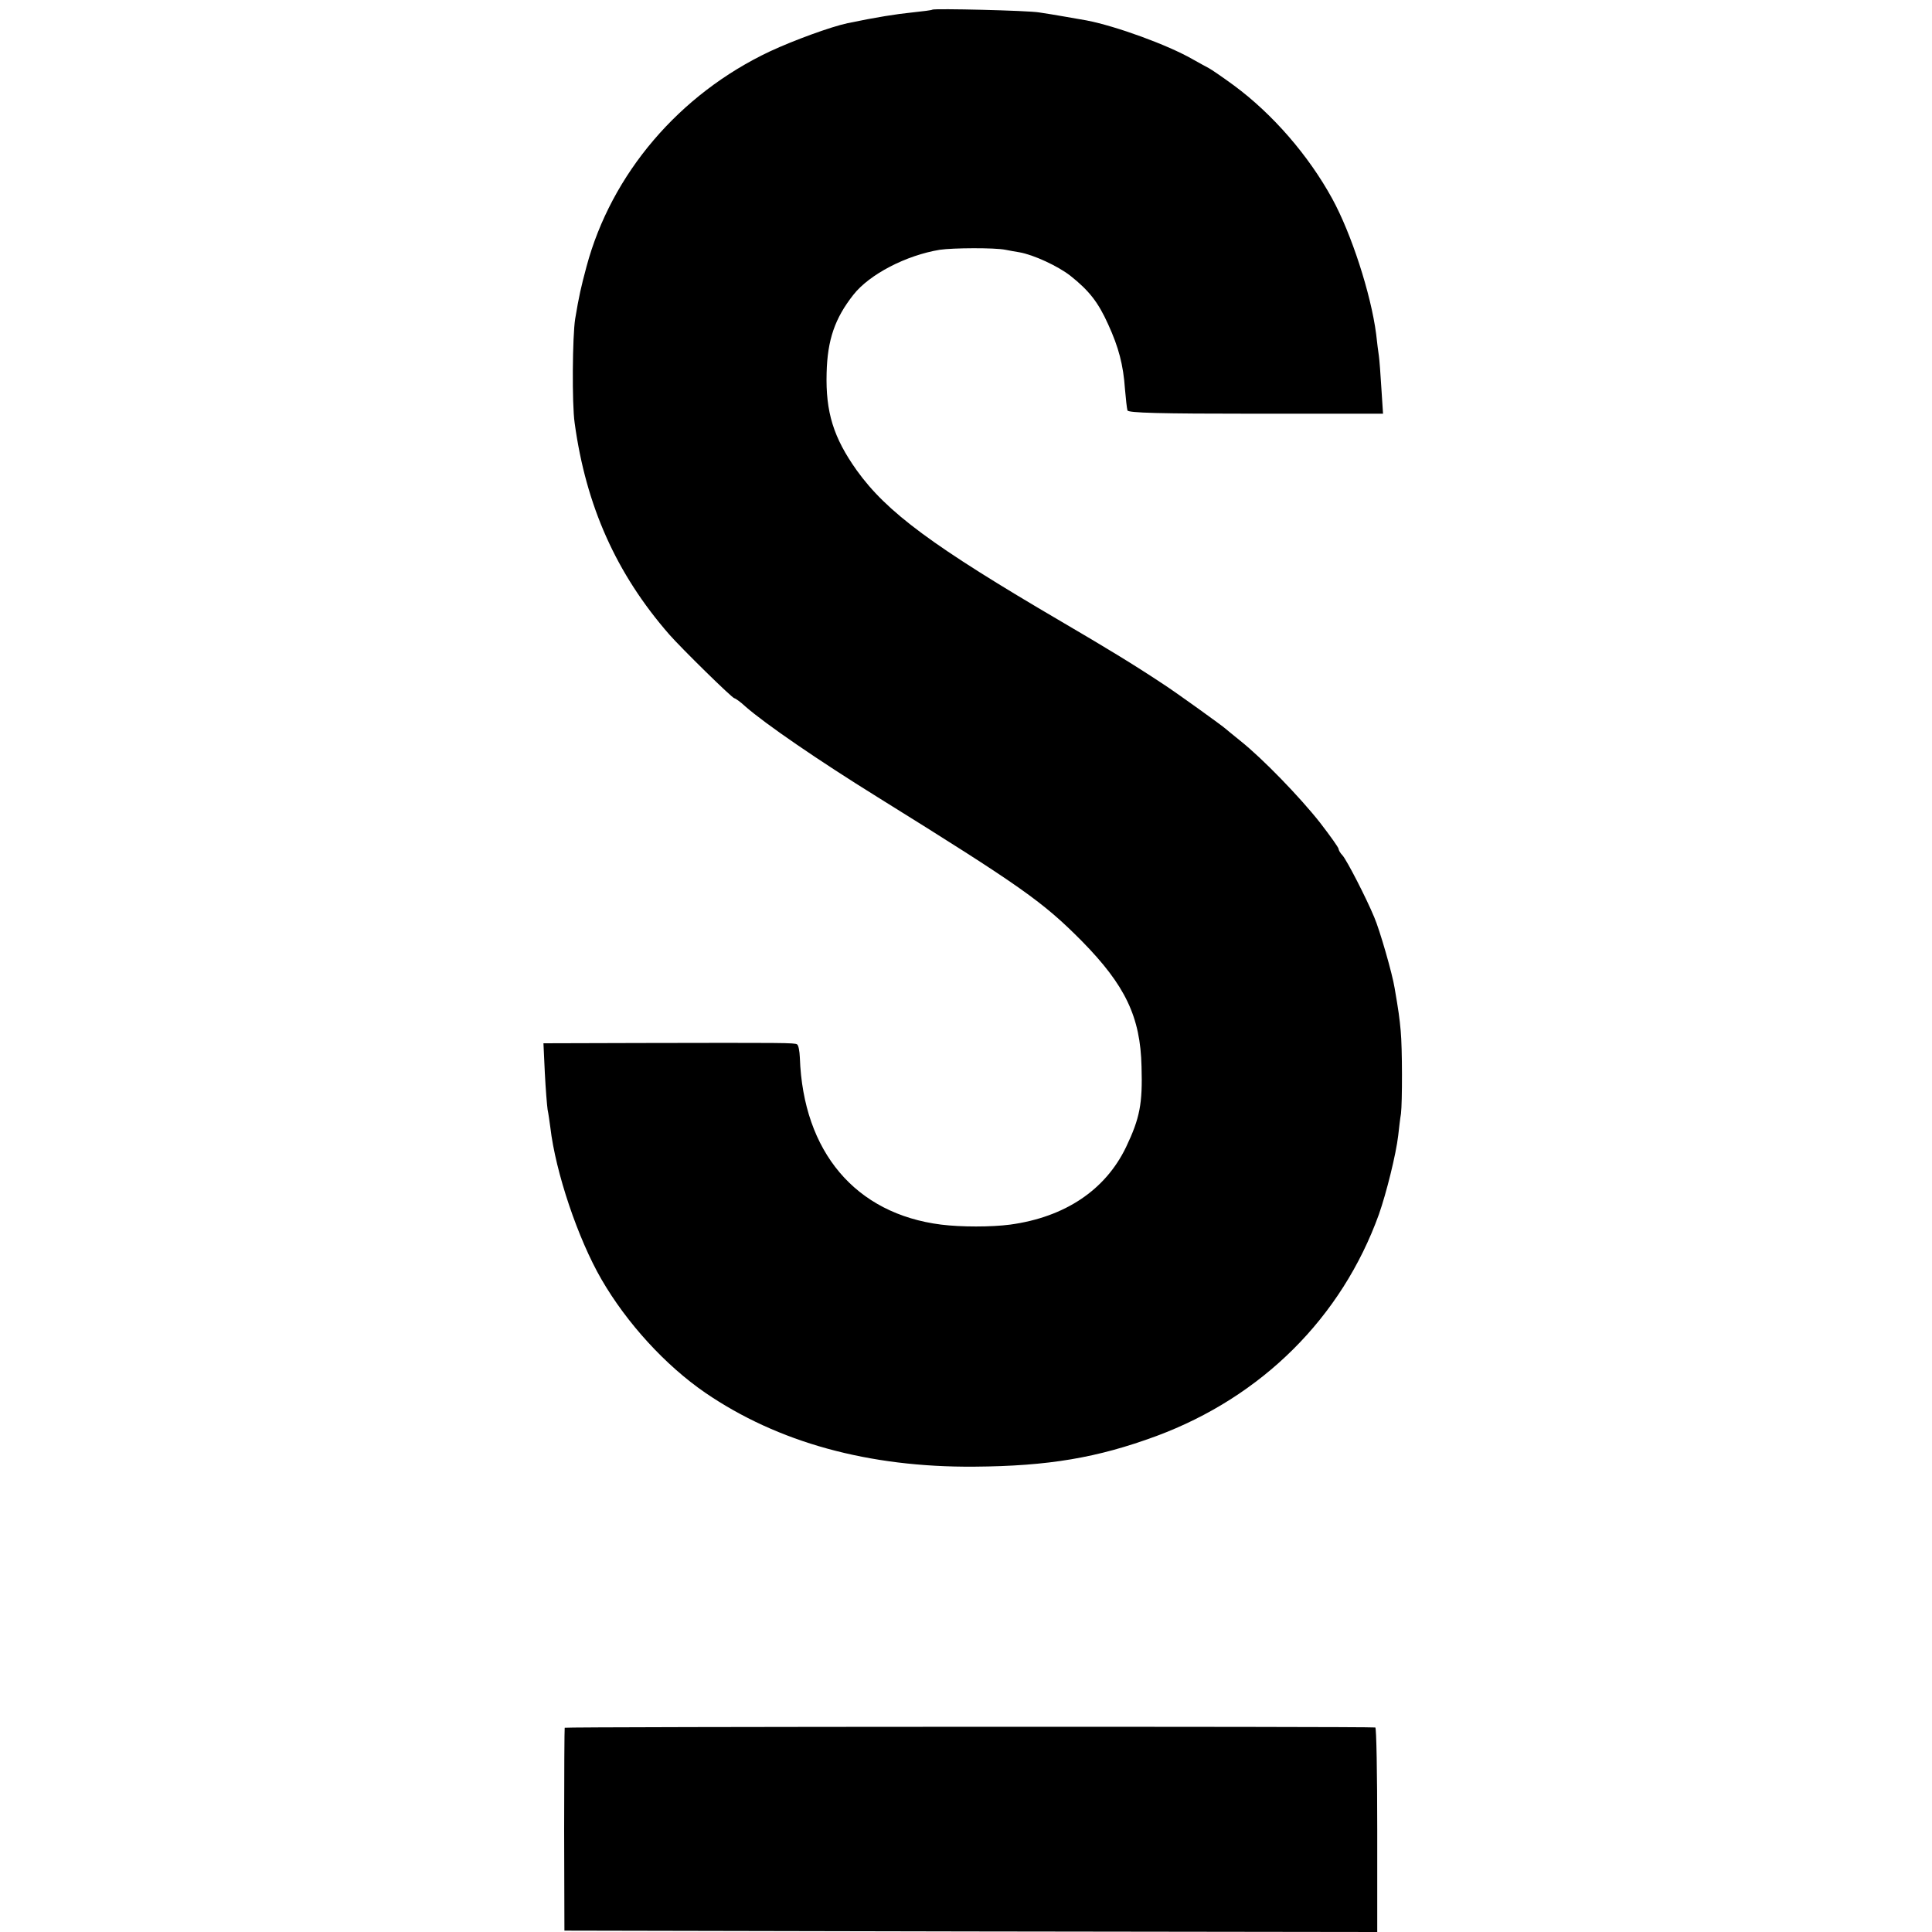
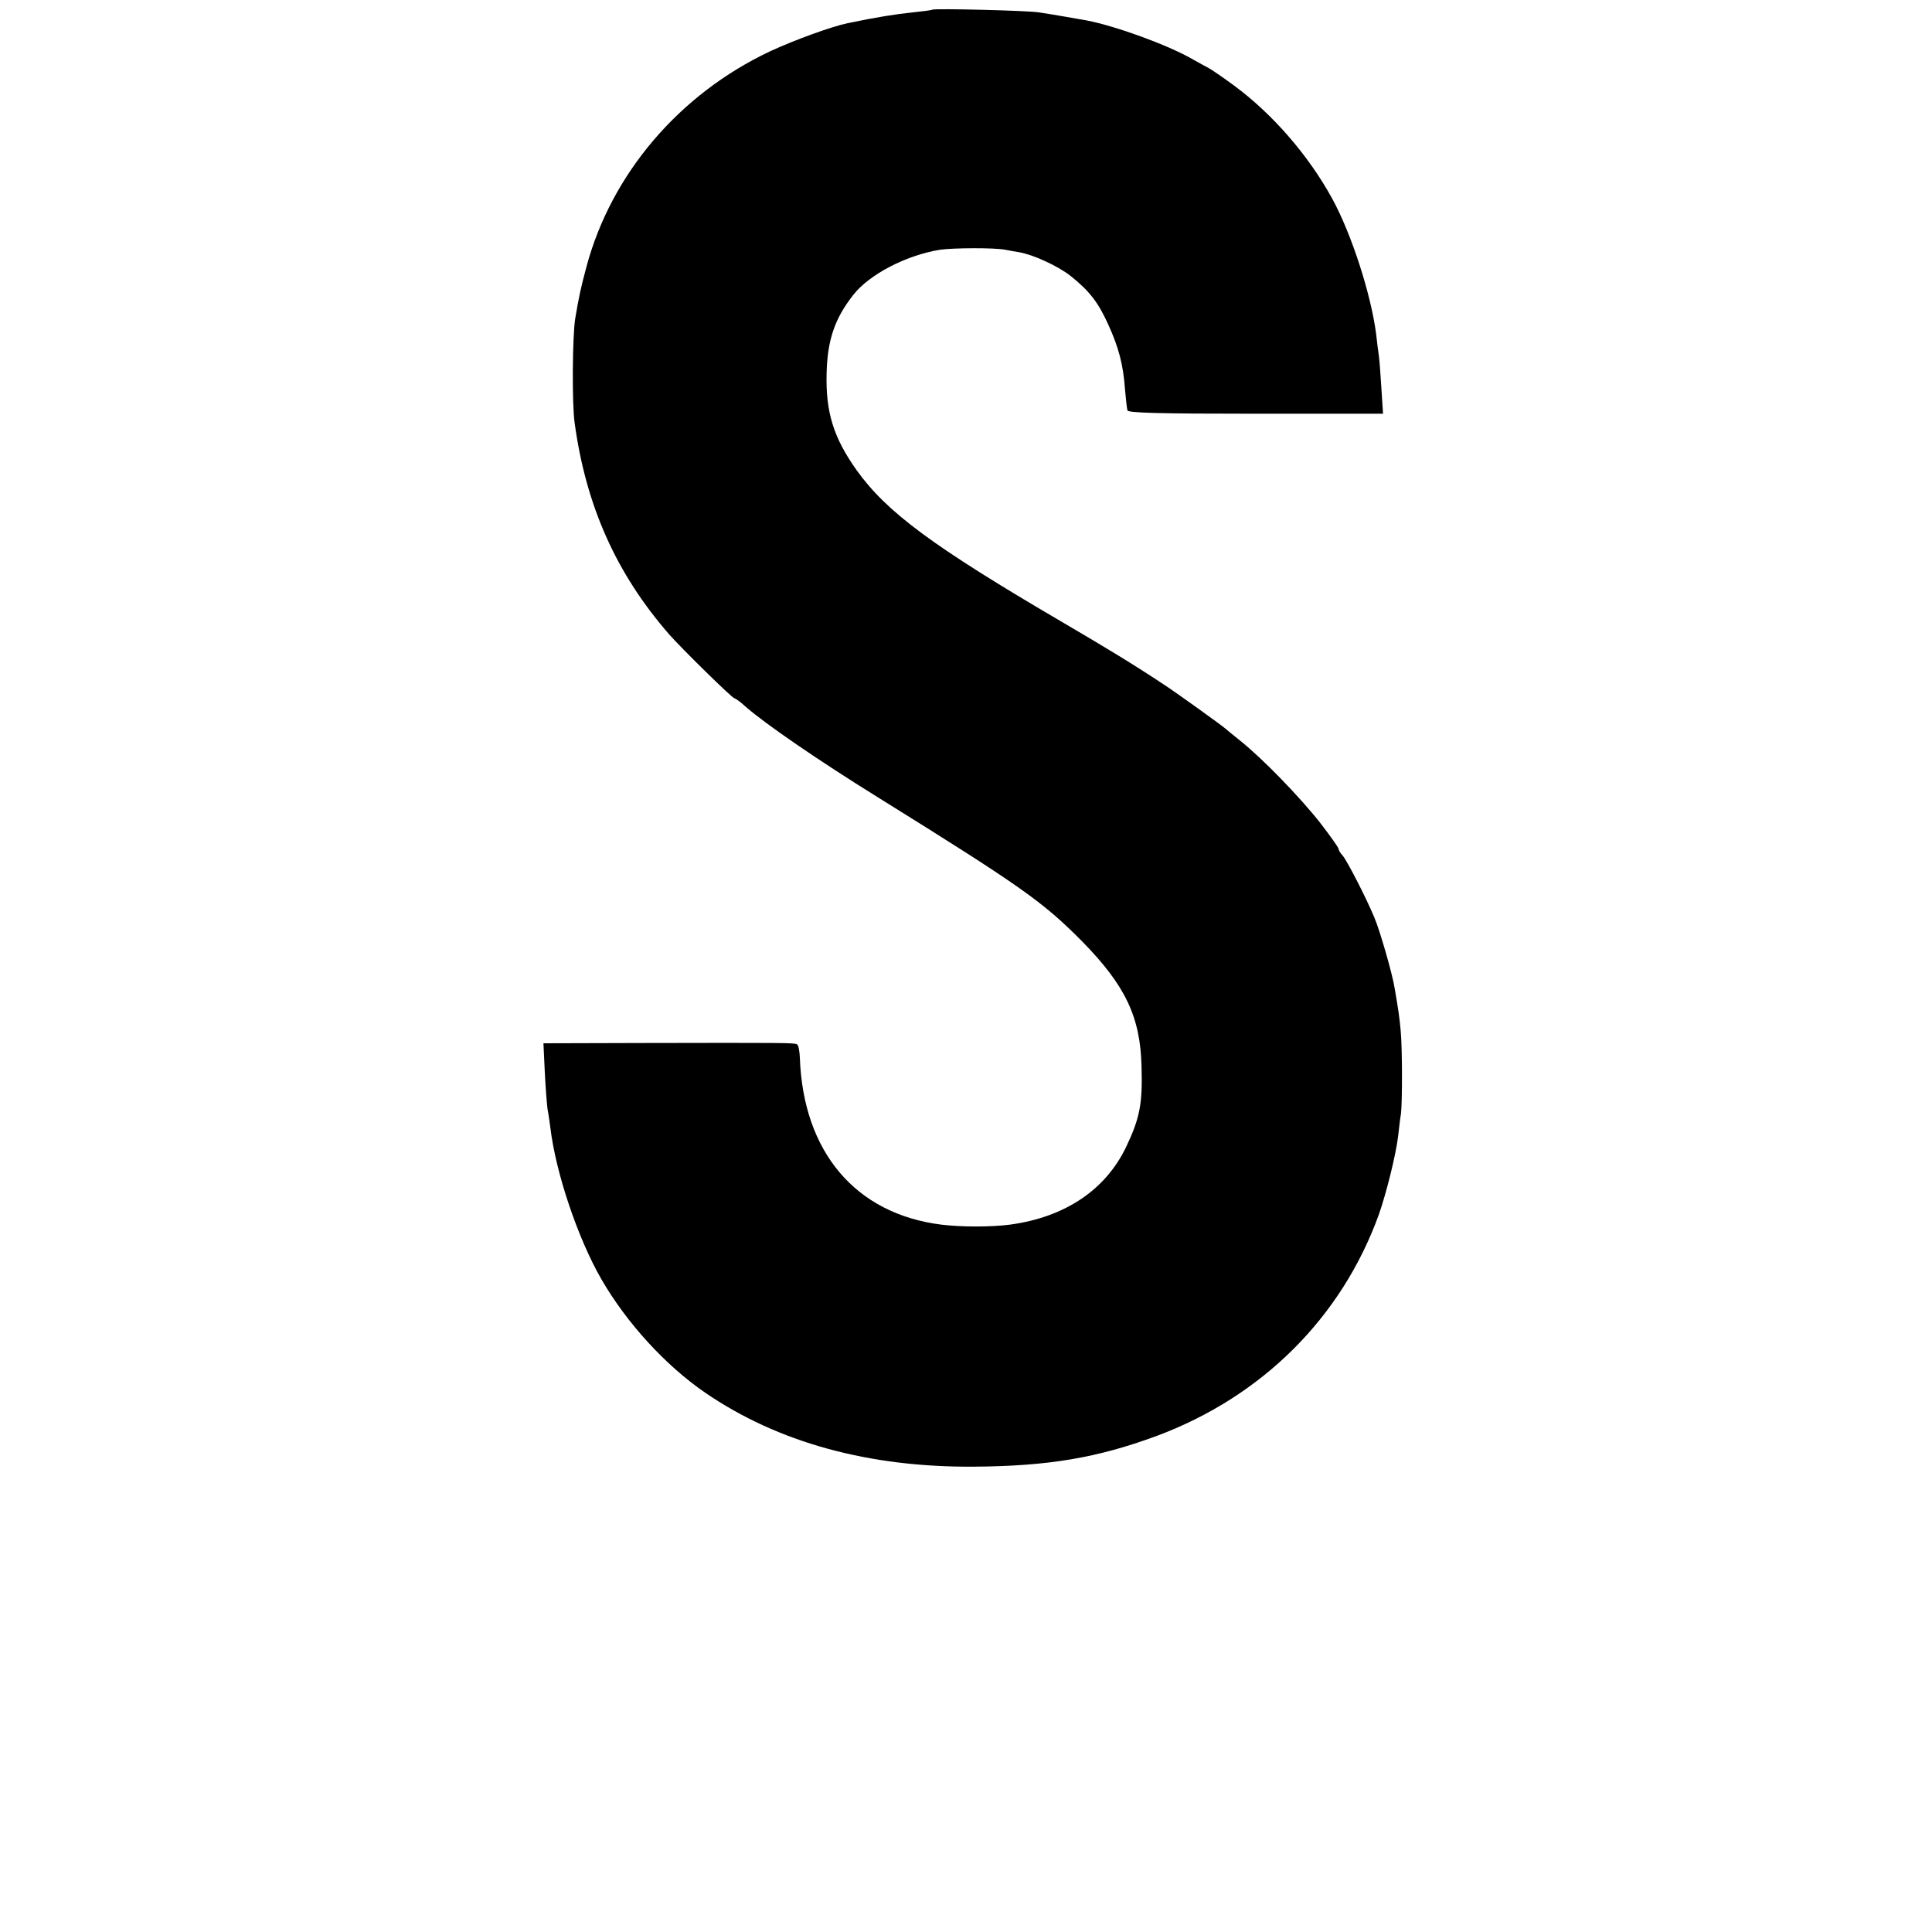
<svg xmlns="http://www.w3.org/2000/svg" height="700pt" preserveAspectRatio="xMidYMid meet" viewBox="0 0 700 700" width="700pt">
  <g transform="matrix(.1 0 0 -.1 0 700)">
    <path d="m3378 6965c-2-2-34-6-72-10-59-6-129-17-235-39-61-13-195-62-281-102-329-155-575-444-665-780-20-75-27-105-41-189-10-62-12-308-2-377 41-301 151-547 343-767 43-49 228-231 236-231 3 0 22-13 40-30 72-63 264-195 480-329 521-324 597-378 739-521 157-160 212-274 216-455 4-134-6-186-56-291-75-156-222-254-420-281-69-9-178-9-250 0-310 39-500 263-512 605-1 24-5 45-10 48-9 6-45 6-566 5l-353-1 5-107c3-60 8-119 10-133 3-14 7-43 10-65 19-163 100-403 185-550 92-159 232-312 376-411 263-180 592-271 975-268 269 2 446 32 660 111 382 142 671 429 806 803 27 77 62 217 70 286 3 27 7 62 10 79 5 41 5 238-1 300-4 45-8 74-22 155-8 51-54 211-74 257-29 70-99 206-115 224-8 8-14 19-14 23 0 5-30 47-67 95-74 94-209 233-288 296-27 22-52 42-55 45-8 8-180 132-225 161-110 73-206 131-368 226-468 274-634 397-743 549-84 118-113 211-109 353 3 120 30 198 97 283 58 74 191 143 313 163 47 7 198 8 238 0 15-3 37-7 50-9 52-9 140-50 185-85 68-54 101-96 137-176 38-83 55-147 61-235 3-36 7-70 9-77 3-9 116-12 465-12h461l-6 92c-3 51-7 103-9 117s-7 50-10 80c-19 146-90 364-159 490-86 157-216 307-357 411-41 30-82 58-90 62s-35 19-60 33c-89 51-275 119-383 140-30 5-123 22-172 29-40 7-381 15-387 10z" />
-     <path d="m2046 740c-1-3-2-169-2-370l1-365 1473-3 1472-2v370c0 203-3 371-7 371-25 4-2935 3-2937-1z" />
  </g>
</svg>